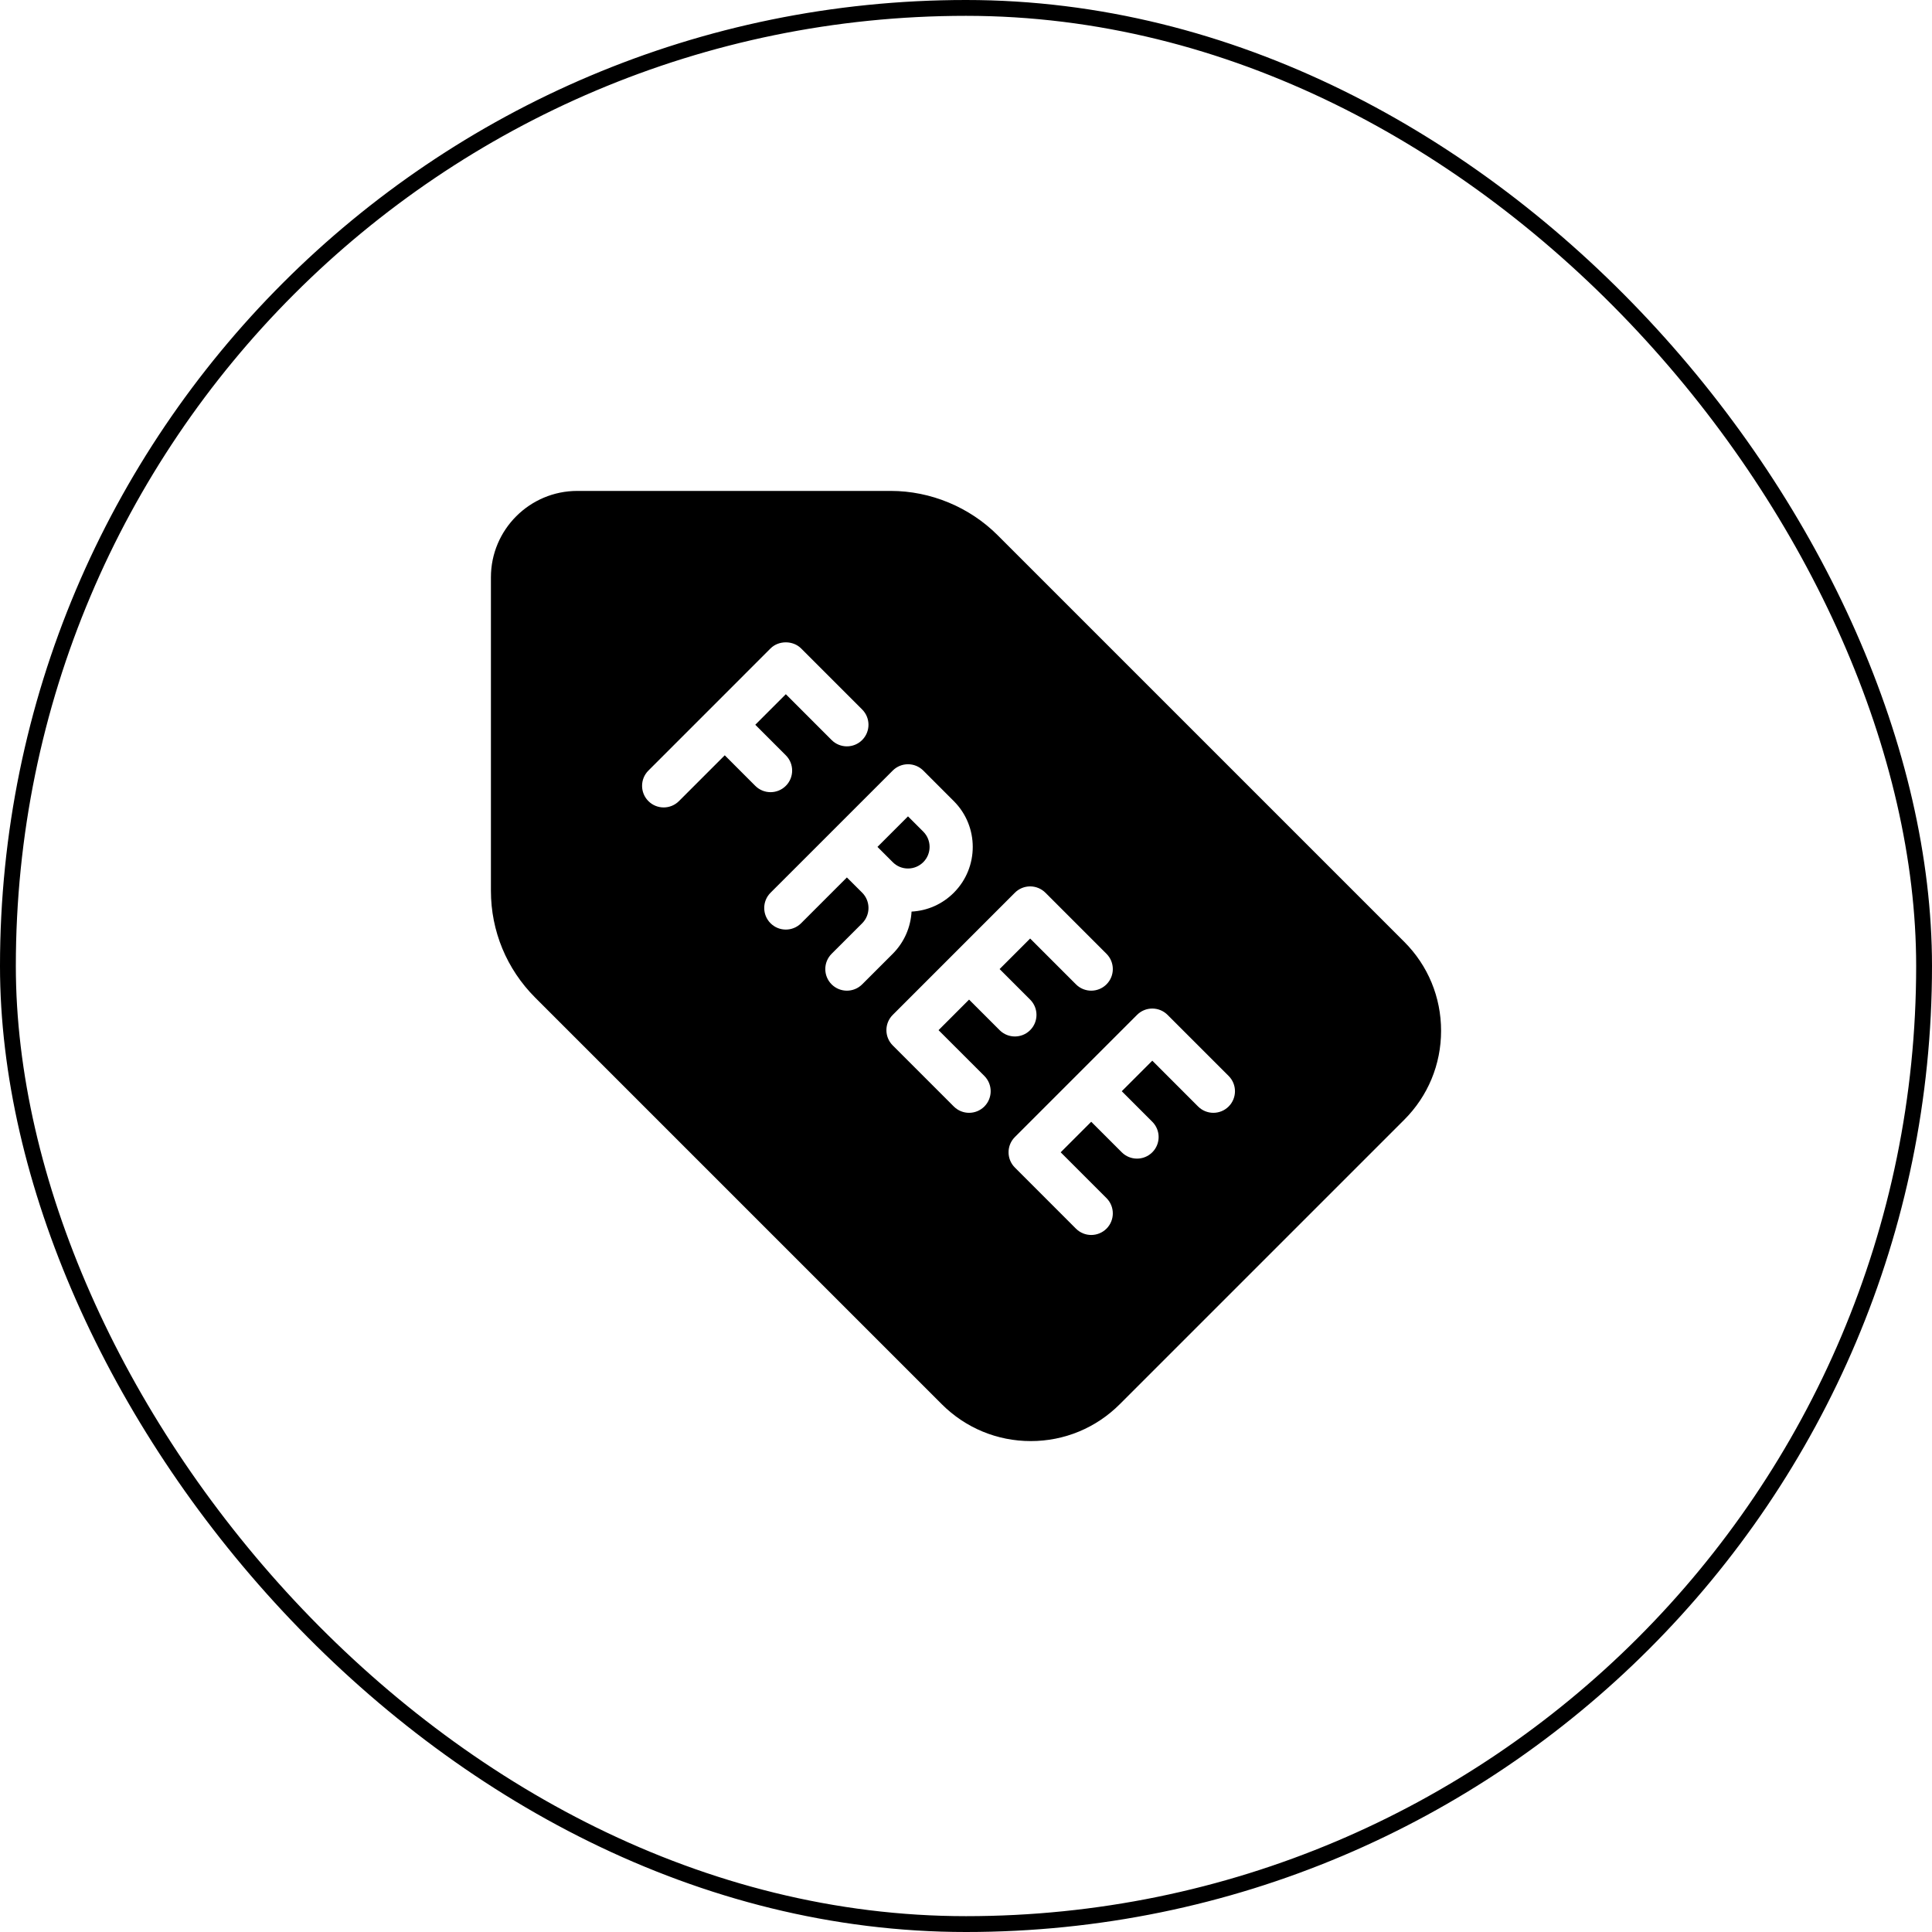
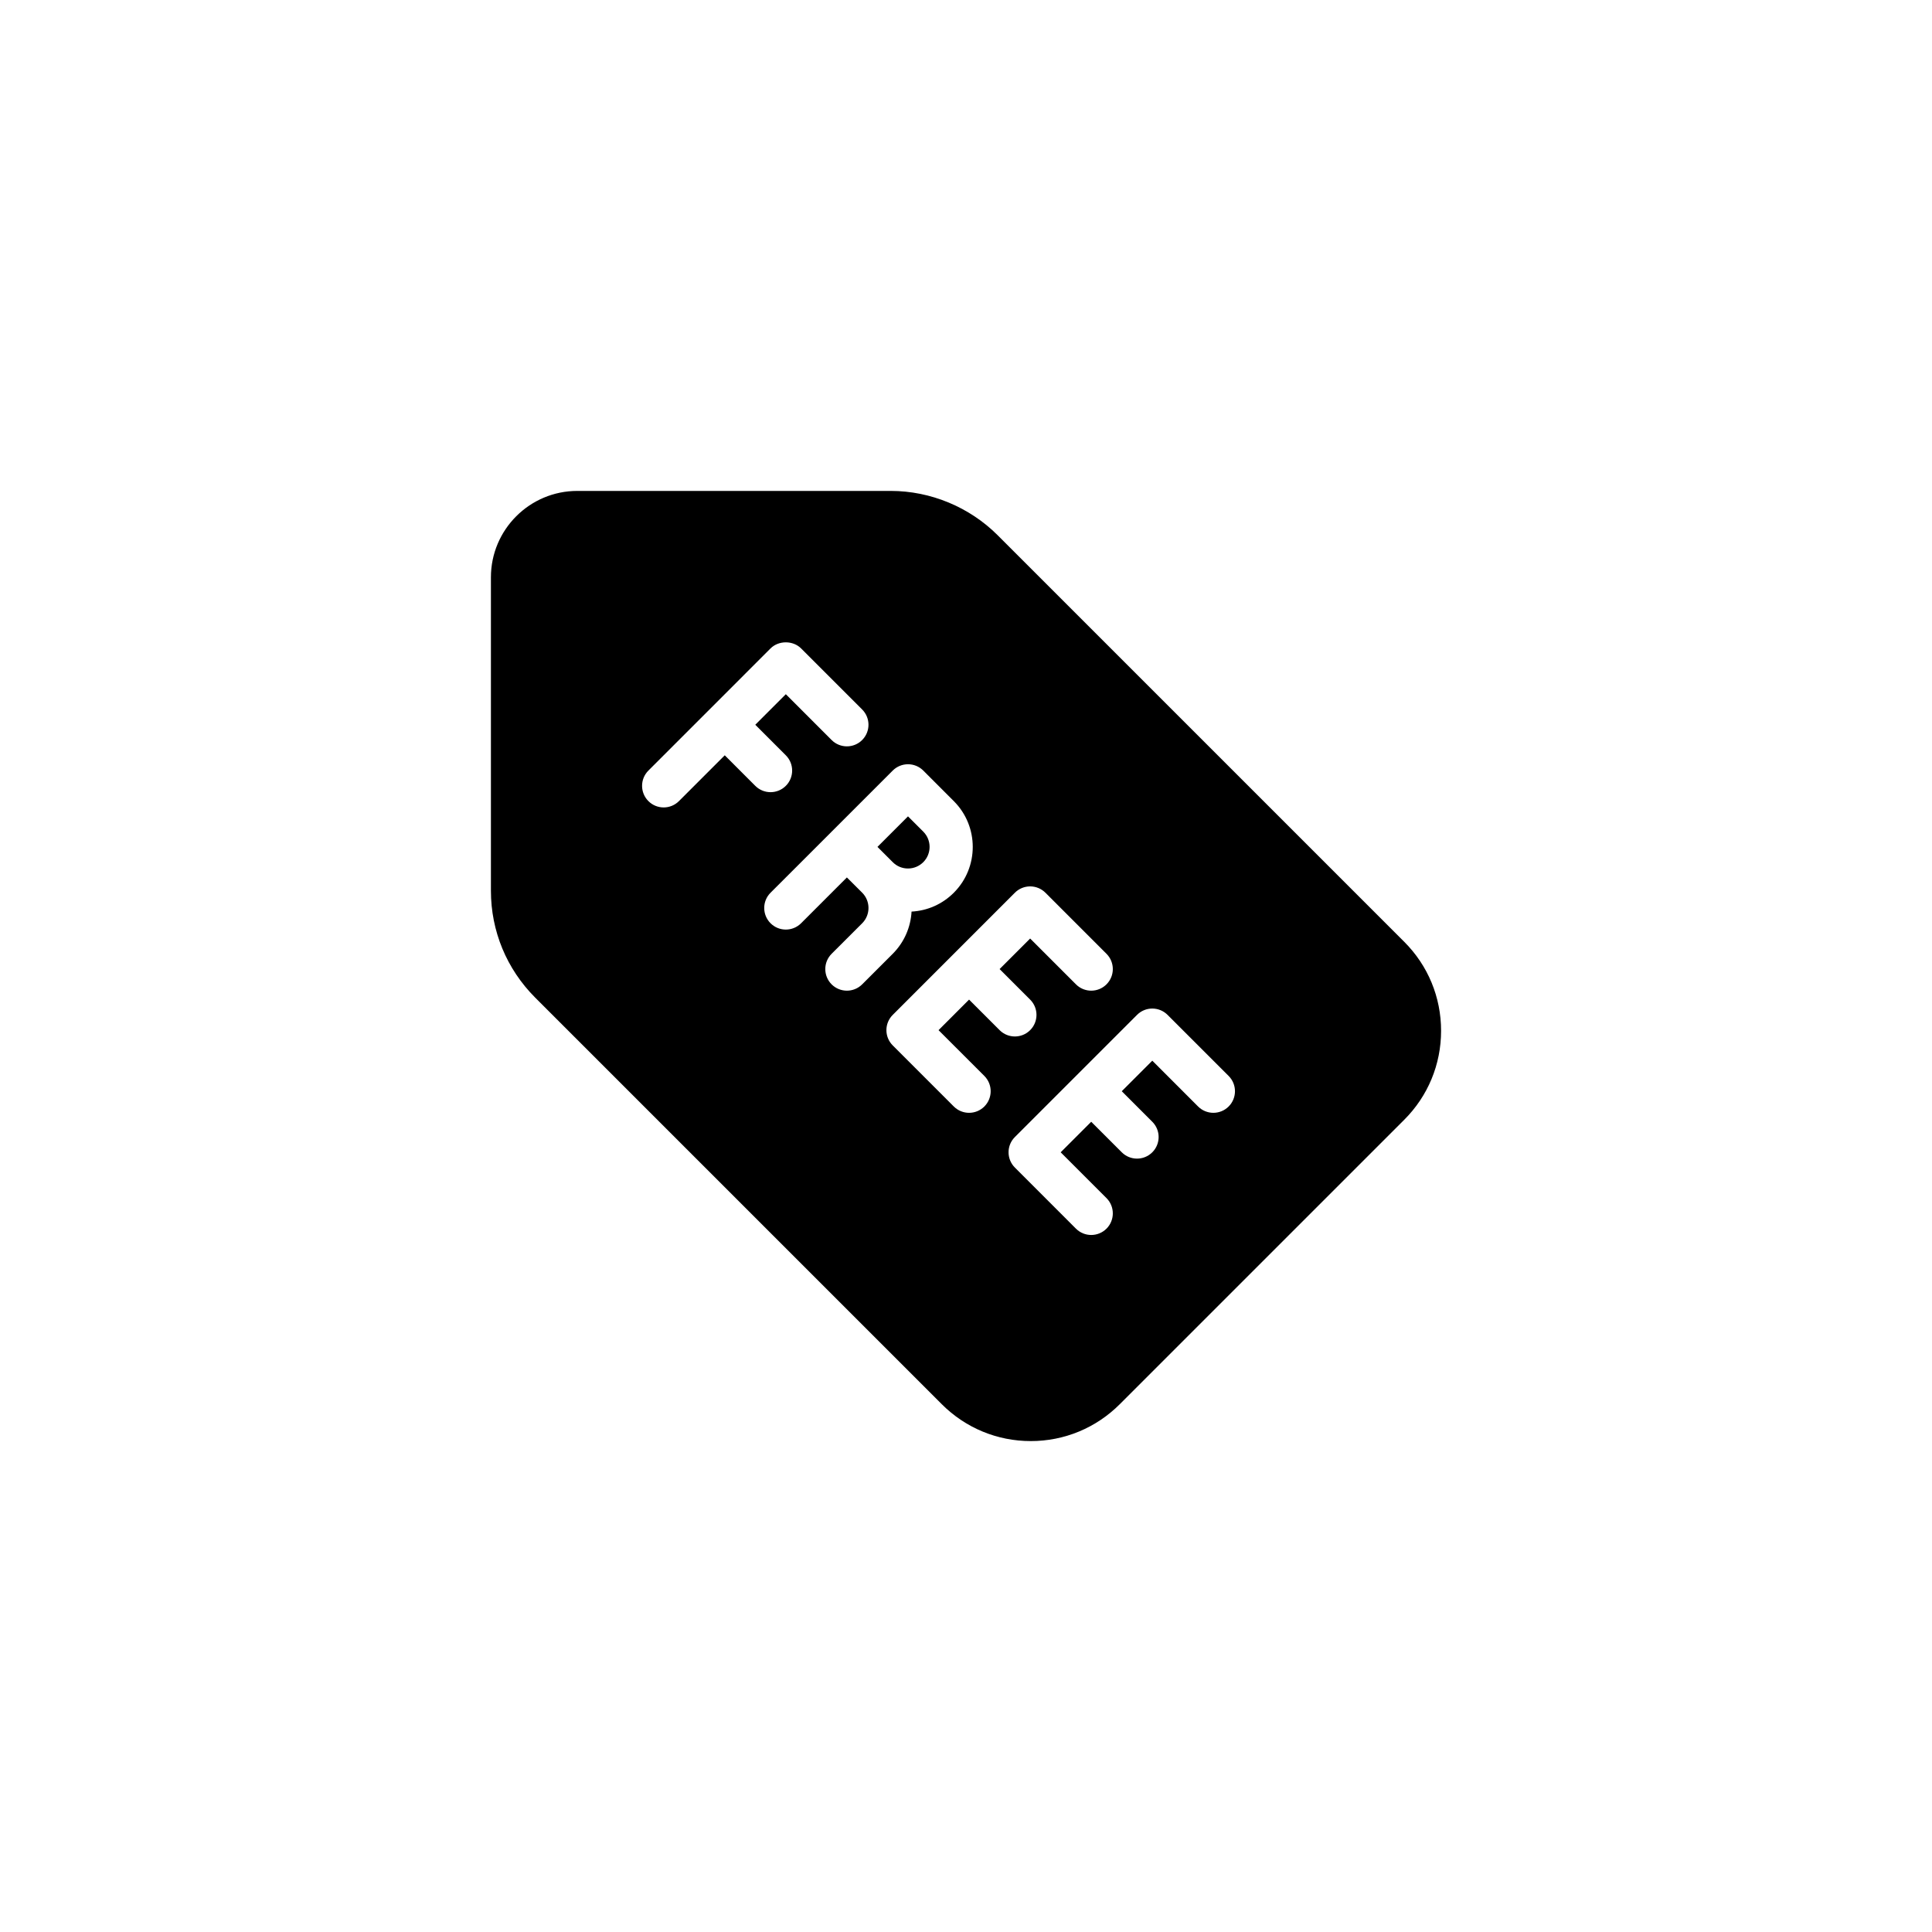
<svg xmlns="http://www.w3.org/2000/svg" width="122" height="122" viewBox="0 0 122 122" fill="none">
-   <rect x="0.5" y="0.5" width="121" height="121" rx="60.5" stroke="black" />
-   <path d="M88.672 59.471L62.998 33.797C61.221 32.02 58.763 31 56.249 31H36.455C33.448 31 31 33.446 31 36.455V56.247C31 58.795 31.994 61.193 33.797 62.998L59.471 88.672C60.973 90.173 62.971 91 65.091 91C67.211 91 69.208 90.173 70.71 88.672L88.672 70.711C90.174 69.211 91 67.215 91 65.091C91 62.967 90.174 60.971 88.672 59.471ZM45.766 47.695L42.873 50.588C42.607 50.854 42.258 50.987 41.909 50.987C41.56 50.987 41.211 50.854 40.945 50.588C40.412 50.055 40.412 49.192 40.945 48.659L44.8 44.804C44.8 44.804 44.801 44.802 44.801 44.802C44.802 44.801 44.803 44.801 44.803 44.801L48.658 40.945C49.169 40.434 50.075 40.434 50.586 40.945L54.443 44.802C54.975 45.334 54.975 46.197 54.443 46.73C53.91 47.263 53.047 47.263 52.514 46.73L49.622 43.837L47.694 45.766L49.622 47.695C50.155 48.228 50.155 49.091 49.622 49.624C49.356 49.89 49.007 50.023 48.658 50.023C48.309 50.023 47.96 49.89 47.694 49.624L45.766 47.695ZM53.479 62.558C53.13 62.558 52.781 62.425 52.514 62.159C51.982 61.626 51.982 60.762 52.514 60.23L54.445 58.301C54.975 57.769 54.975 56.904 54.445 56.371L53.478 55.408L50.586 58.301C50.053 58.833 49.191 58.833 48.658 58.301C48.125 57.768 48.125 56.905 48.658 56.373L52.48 52.553C52.49 52.54 52.501 52.528 52.514 52.516C52.525 52.504 52.538 52.492 52.552 52.48L56.374 48.659C56.907 48.127 57.769 48.127 58.302 48.659L60.23 50.588C61.825 52.183 61.825 54.777 60.23 56.373C59.511 57.092 58.571 57.511 57.562 57.564C57.508 58.535 57.111 59.49 56.374 60.229L54.443 62.159C54.176 62.425 53.828 62.558 53.479 62.558ZM62.159 67.943C62.691 68.476 62.691 69.339 62.159 69.872C61.892 70.138 61.543 70.271 61.194 70.271C60.846 70.271 60.497 70.138 60.23 69.872L56.374 66.015C55.841 65.482 55.841 64.619 56.374 64.087L64.087 56.372C64.342 56.117 64.689 55.973 65.051 55.973C65.413 55.973 65.759 56.117 66.015 56.372L69.872 60.23C70.404 60.763 70.404 61.626 69.872 62.158C69.339 62.691 68.476 62.691 67.943 62.158L65.051 59.265L63.122 61.194L65.051 63.123C65.584 63.655 65.584 64.518 65.051 65.051C64.785 65.317 64.436 65.45 64.087 65.45C63.738 65.45 63.389 65.317 63.123 65.051L61.194 63.122L59.266 65.051L62.159 67.943ZM77.585 69.872C77.052 70.404 76.189 70.404 75.656 69.872L72.764 66.979L70.836 68.907L72.764 70.836C73.297 71.368 73.297 72.231 72.764 72.764C72.498 73.03 72.149 73.163 71.8 73.163C71.451 73.163 71.102 73.03 70.836 72.764L68.907 70.836L66.979 72.764L69.872 75.657C70.404 76.19 70.404 77.053 69.872 77.586C69.605 77.852 69.256 77.985 68.907 77.985C68.559 77.985 68.21 77.852 67.943 77.586L64.087 73.728C63.554 73.195 63.554 72.332 64.087 71.8L71.8 64.087C72.332 63.554 73.195 63.554 73.728 64.087L77.585 67.943C78.118 68.476 78.118 69.339 77.585 69.872Z" fill="black" />
+   <path d="M88.672 59.471L62.998 33.797C61.221 32.02 58.763 31 56.249 31H36.455C33.448 31 31 33.446 31 36.455V56.247C31 58.795 31.994 61.193 33.797 62.998L59.471 88.672C60.973 90.173 62.971 91 65.091 91C67.211 91 69.208 90.173 70.71 88.672L88.672 70.711C90.174 69.211 91 67.215 91 65.091C91 62.967 90.174 60.971 88.672 59.471ZM45.766 47.695L42.873 50.588C42.607 50.854 42.258 50.987 41.909 50.987C41.56 50.987 41.211 50.854 40.945 50.588C40.412 50.055 40.412 49.192 40.945 48.659L44.8 44.804C44.8 44.804 44.801 44.802 44.801 44.802C44.802 44.801 44.803 44.801 44.803 44.801L48.658 40.945C49.169 40.434 50.075 40.434 50.586 40.945L54.443 44.802C54.975 45.334 54.975 46.197 54.443 46.73C53.91 47.263 53.047 47.263 52.514 46.73L49.622 43.837L47.694 45.766L49.622 47.695C50.155 48.228 50.155 49.091 49.622 49.624C49.356 49.89 49.007 50.023 48.658 50.023C48.309 50.023 47.96 49.89 47.694 49.624L45.766 47.695ZM53.479 62.558C53.13 62.558 52.781 62.425 52.514 62.159C51.982 61.626 51.982 60.762 52.514 60.23L54.445 58.301C54.975 57.769 54.975 56.904 54.445 56.371L53.478 55.408L50.586 58.301C50.053 58.833 49.191 58.833 48.658 58.301C48.125 57.768 48.125 56.905 48.658 56.373L52.48 52.553C52.49 52.54 52.501 52.528 52.514 52.516C52.525 52.504 52.538 52.492 52.552 52.48L56.374 48.659C56.907 48.127 57.769 48.127 58.302 48.659L60.23 50.588C61.825 52.183 61.825 54.777 60.23 56.373C59.511 57.092 58.571 57.511 57.562 57.564C57.508 58.535 57.111 59.49 56.374 60.229L54.443 62.159C54.176 62.425 53.828 62.558 53.479 62.558ZM62.159 67.943C62.691 68.476 62.691 69.339 62.159 69.872C61.892 70.138 61.543 70.271 61.194 70.271C60.846 70.271 60.497 70.138 60.23 69.872L56.374 66.015C55.841 65.482 55.841 64.619 56.374 64.087L64.087 56.372C64.342 56.117 64.689 55.973 65.051 55.973C65.413 55.973 65.759 56.117 66.015 56.372L69.872 60.23C70.404 60.763 70.404 61.626 69.872 62.158C69.339 62.691 68.476 62.691 67.943 62.158L65.051 59.265L63.122 61.194L65.051 63.123C65.584 63.655 65.584 64.518 65.051 65.051C64.785 65.317 64.436 65.45 64.087 65.45C63.738 65.45 63.389 65.317 63.123 65.051L61.194 63.122L59.266 65.051L62.159 67.943ZM77.585 69.872C77.052 70.404 76.189 70.404 75.656 69.872L72.764 66.979L70.836 68.907L72.764 70.836C73.297 71.368 73.297 72.231 72.764 72.764C72.498 73.03 72.149 73.163 71.8 73.163C71.451 73.163 71.102 73.03 70.836 72.764L68.907 70.836L66.979 72.764L69.872 75.657C70.404 76.19 70.404 77.053 69.872 77.586C69.605 77.852 69.256 77.985 68.907 77.985C68.559 77.985 68.21 77.852 67.943 77.586L64.087 73.728C63.554 73.195 63.554 72.332 64.087 71.8L71.8 64.087C72.332 63.554 73.195 63.554 73.728 64.087L77.585 67.943C78.118 68.476 78.118 69.339 77.585 69.872" fill="black" />
  <path d="M57.335 54.843H57.337C57.702 54.843 58.043 54.7 58.302 54.443C58.834 53.912 58.834 53.046 58.302 52.515L57.337 51.551L55.409 53.479L56.373 54.442C56.632 54.702 56.972 54.843 57.335 54.843Z" fill="black" />
</svg>